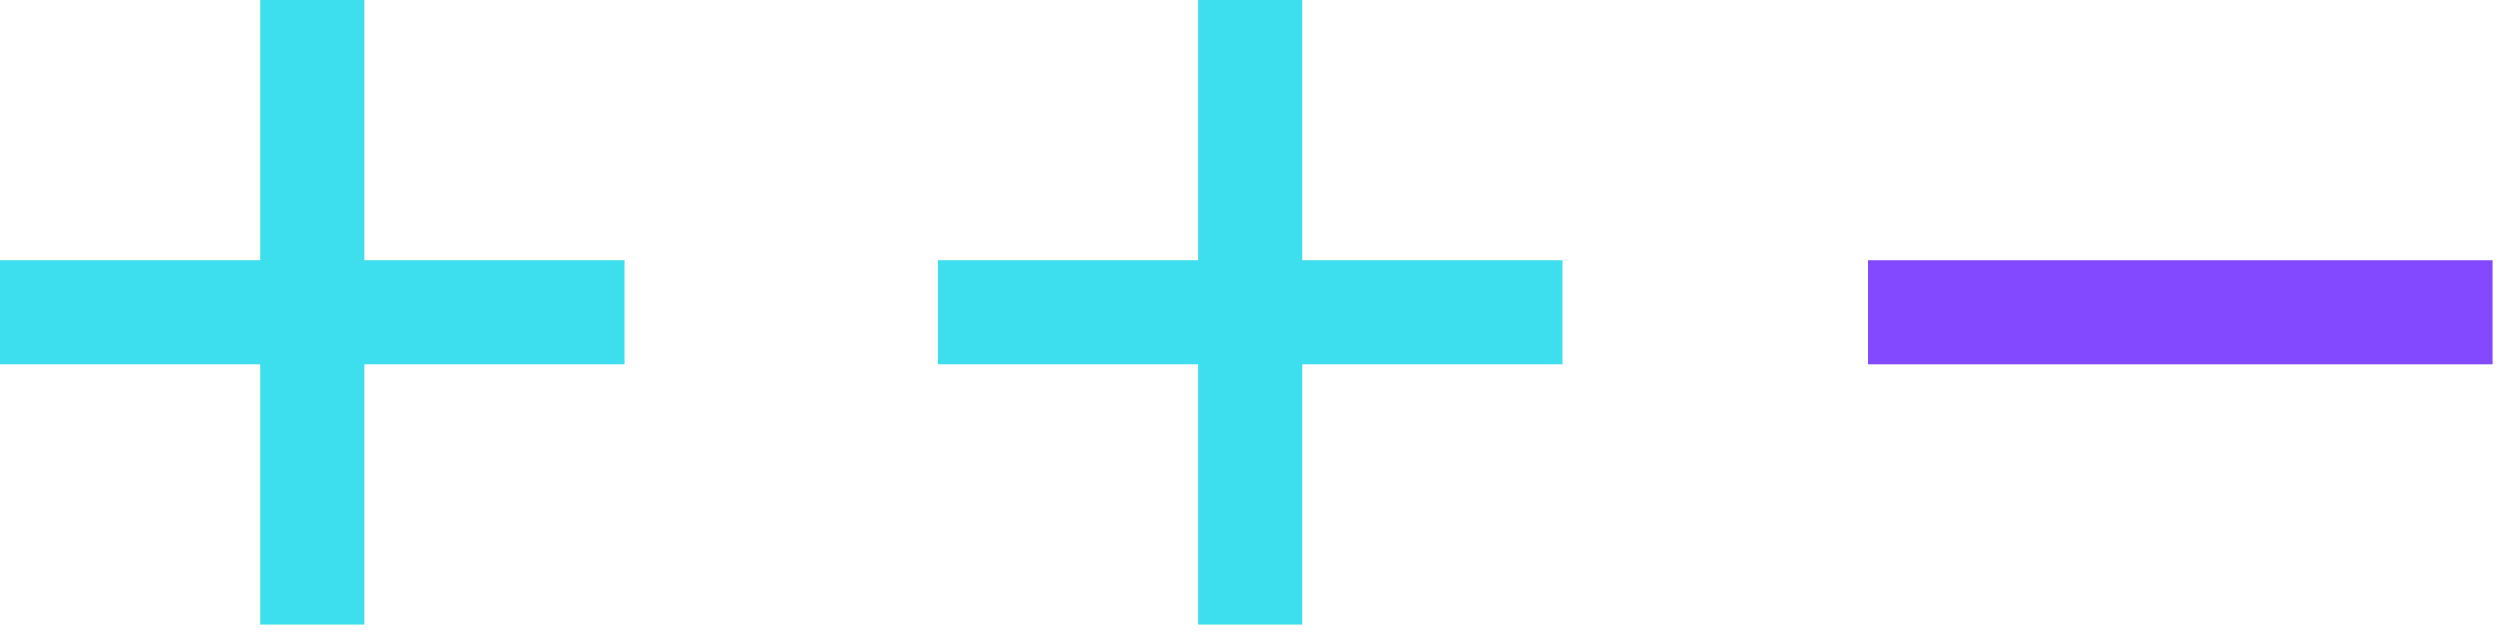
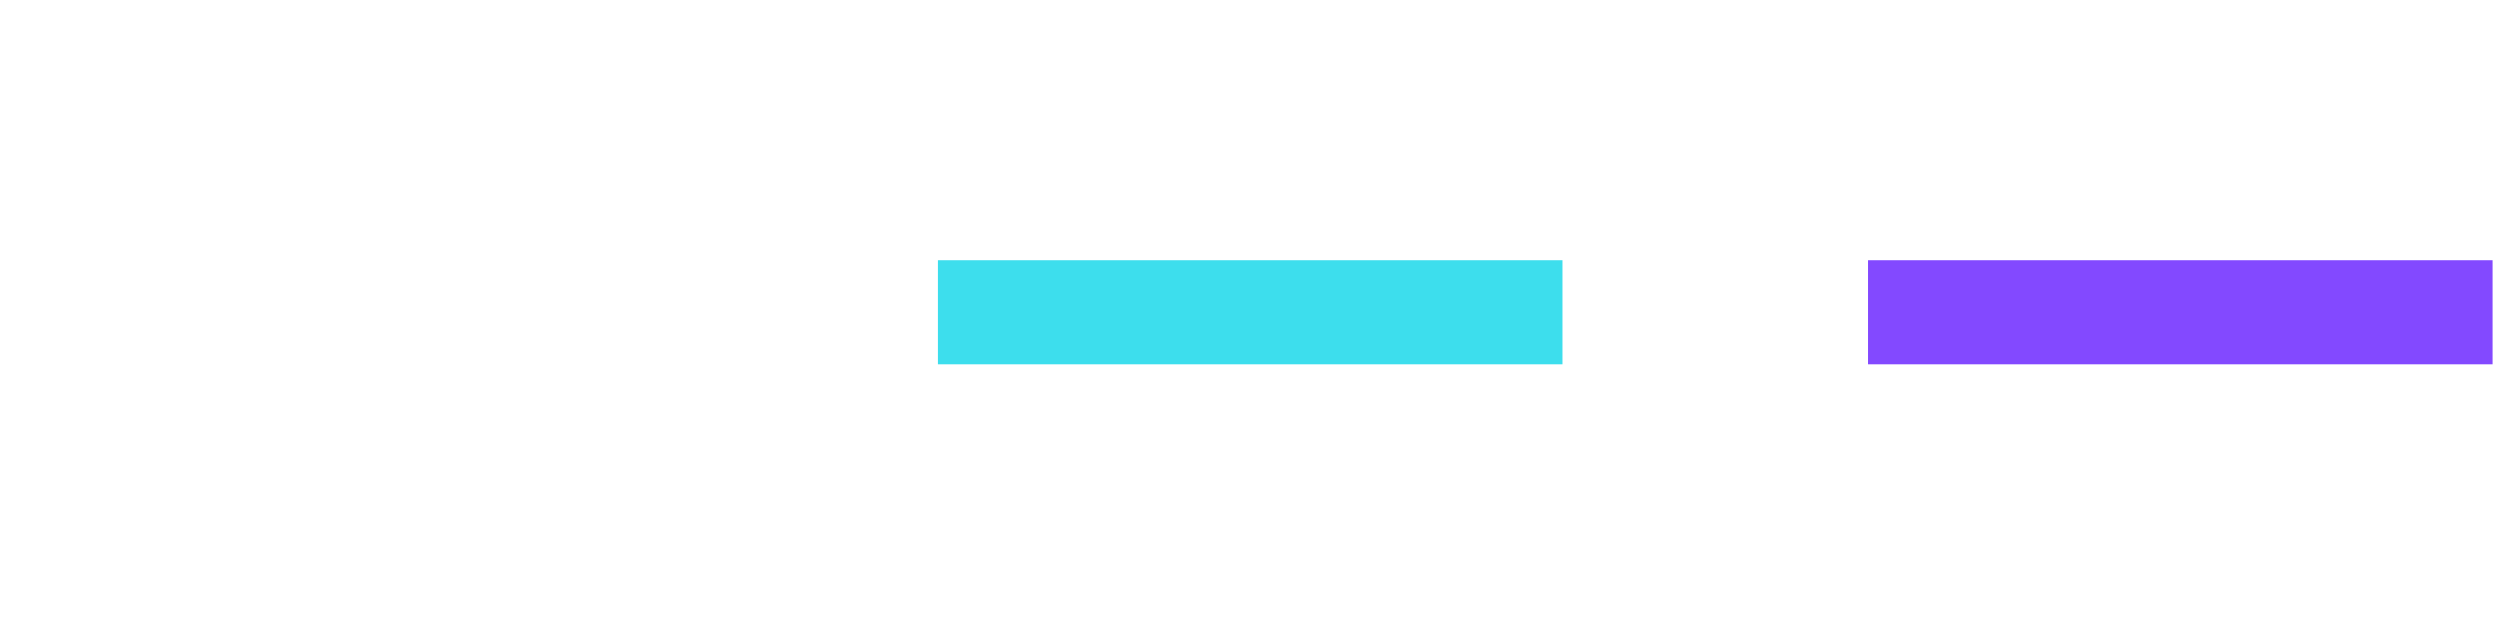
<svg xmlns="http://www.w3.org/2000/svg" width="90" height="23" viewBox="0 0 90 23" fill="none">
-   <rect width="3.747" height="22.484" transform="matrix(-1 0 0 1 13.116 0)" fill="#3DDEED" />
-   <rect width="3.747" height="22.484" transform="matrix(4.37114e-08 1 1 -4.37114e-08 0 9.368)" fill="#3DDEED" />
  <rect width="3.747" height="22.484" transform="matrix(4.37114e-08 1 1 -4.37114e-08 67.249 9.368)" fill="#8349FF" />
-   <rect width="3.747" height="22.484" transform="matrix(-1 0 0 1 46.881 0)" fill="#3DDEED" />
  <rect width="3.747" height="22.484" transform="matrix(4.37114e-08 1 1 -4.37114e-08 33.765 9.368)" fill="#3DDEED" />
</svg>